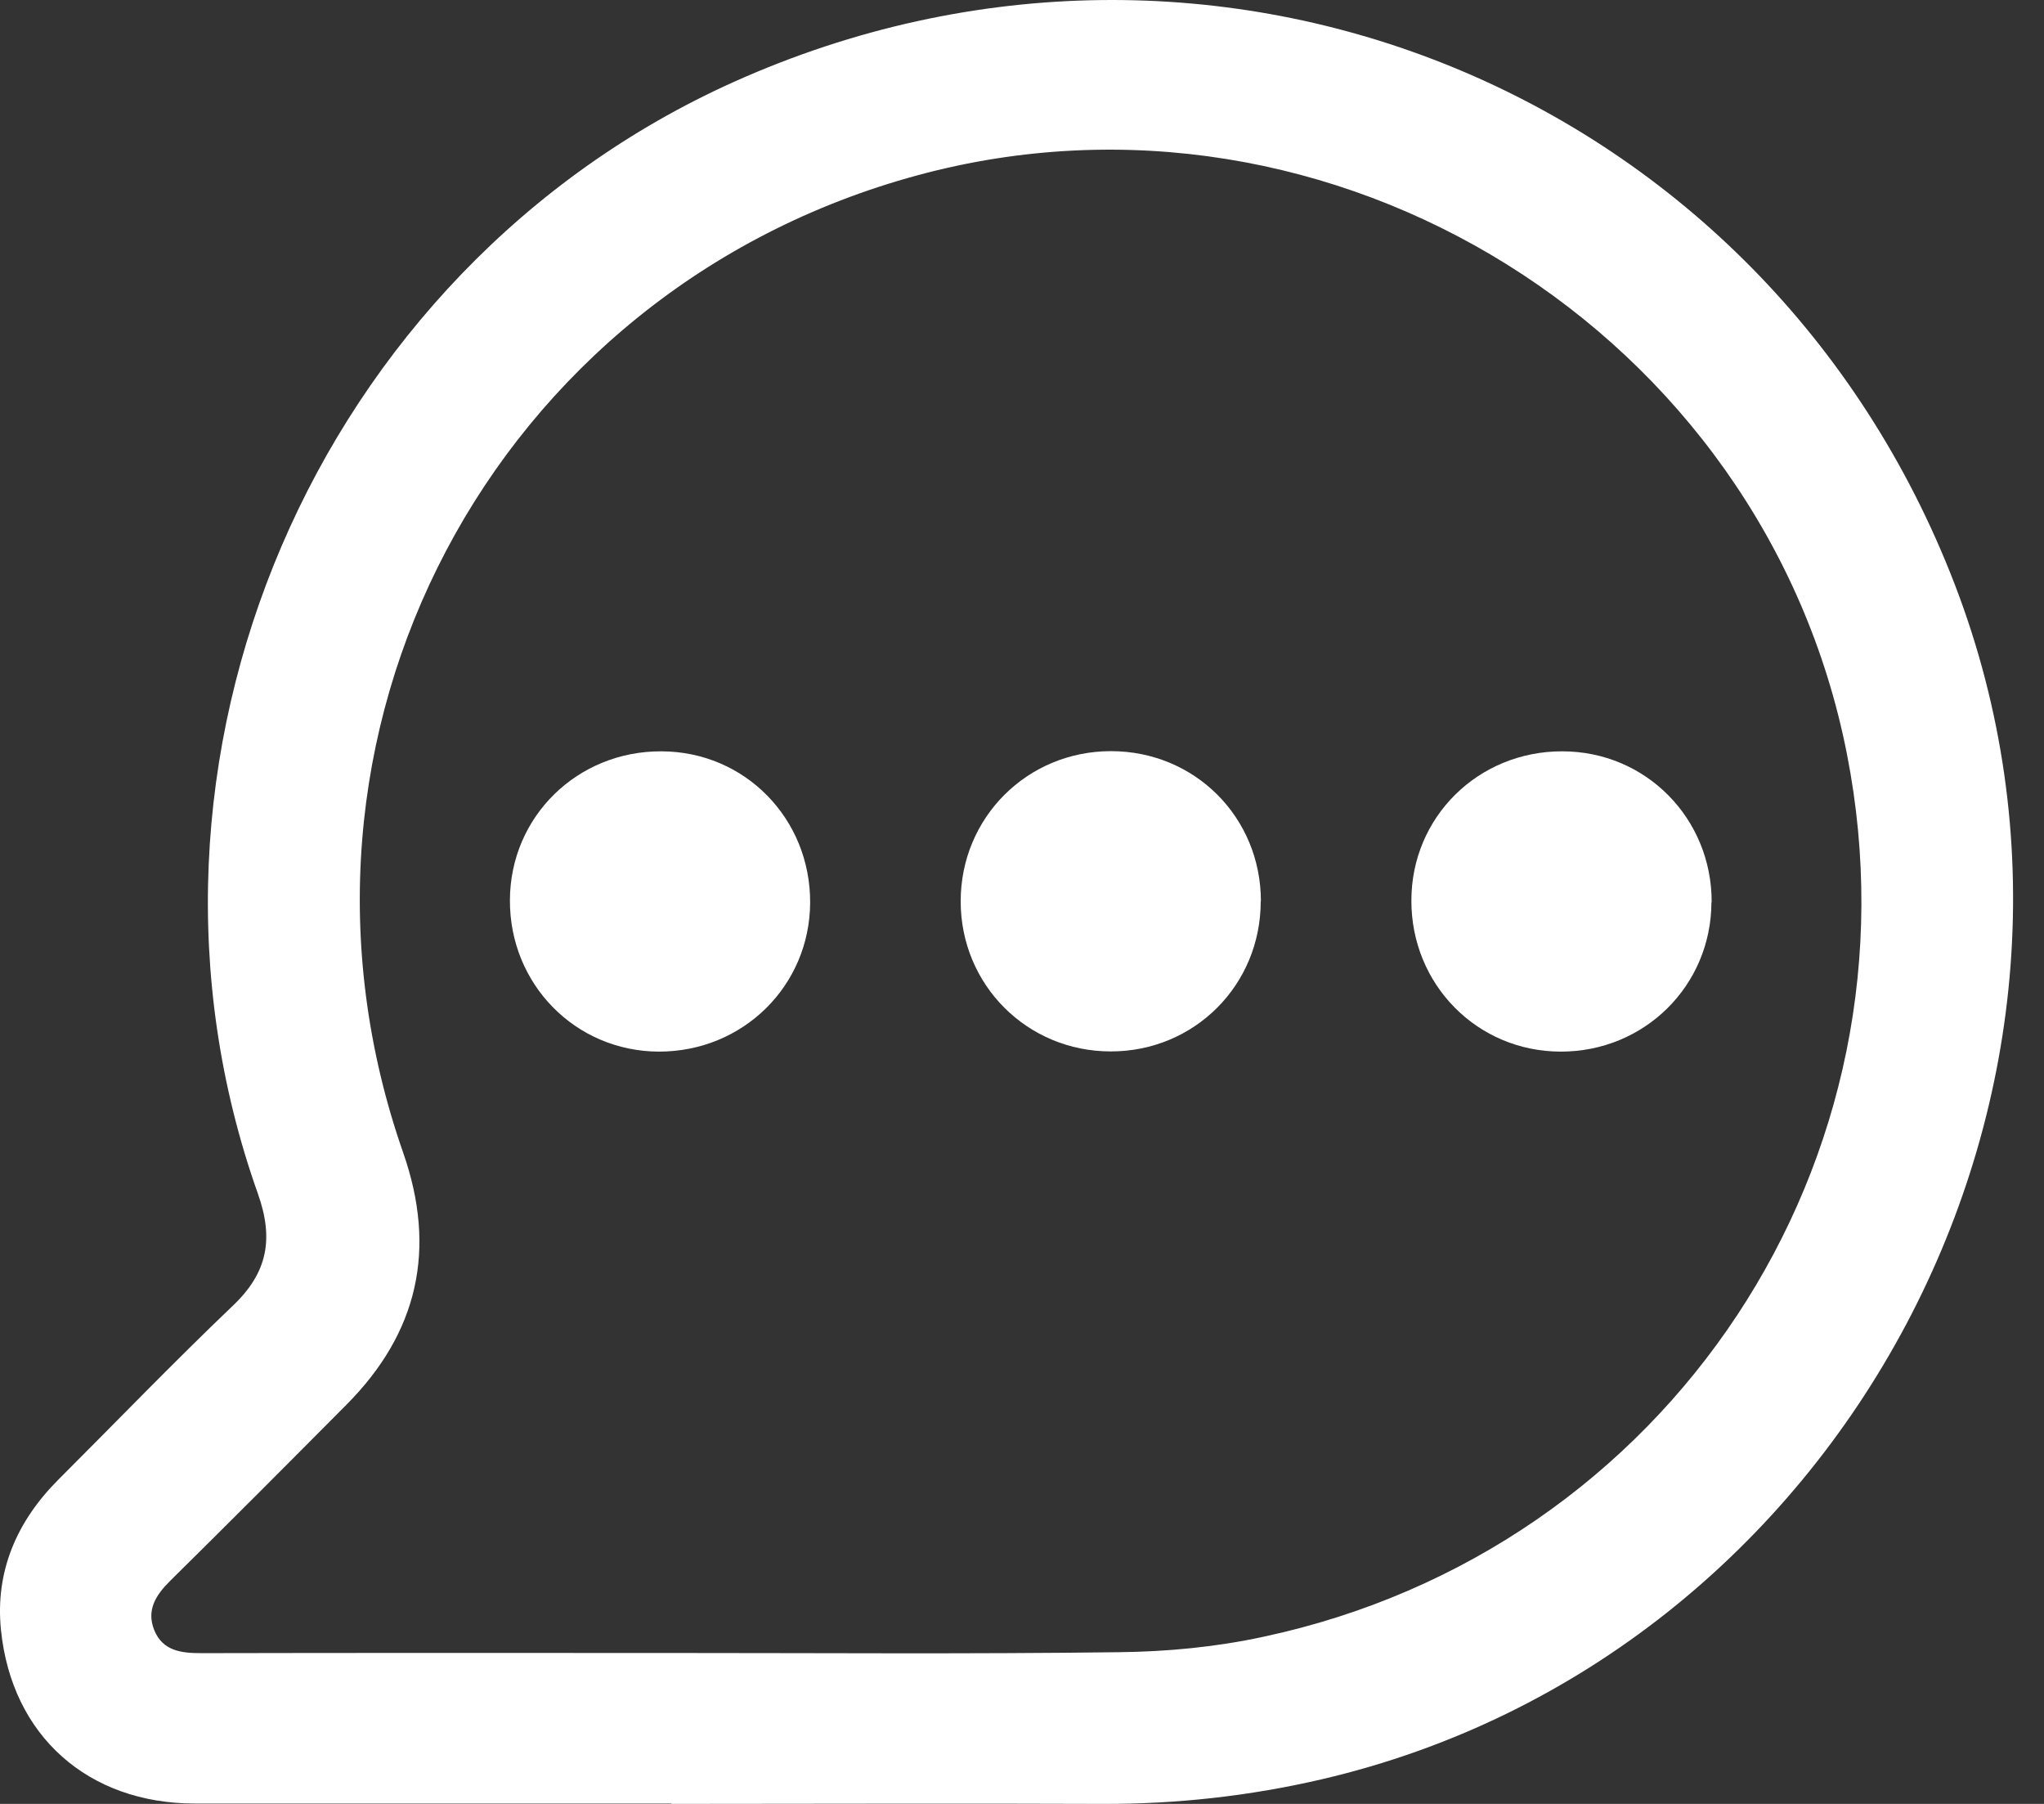
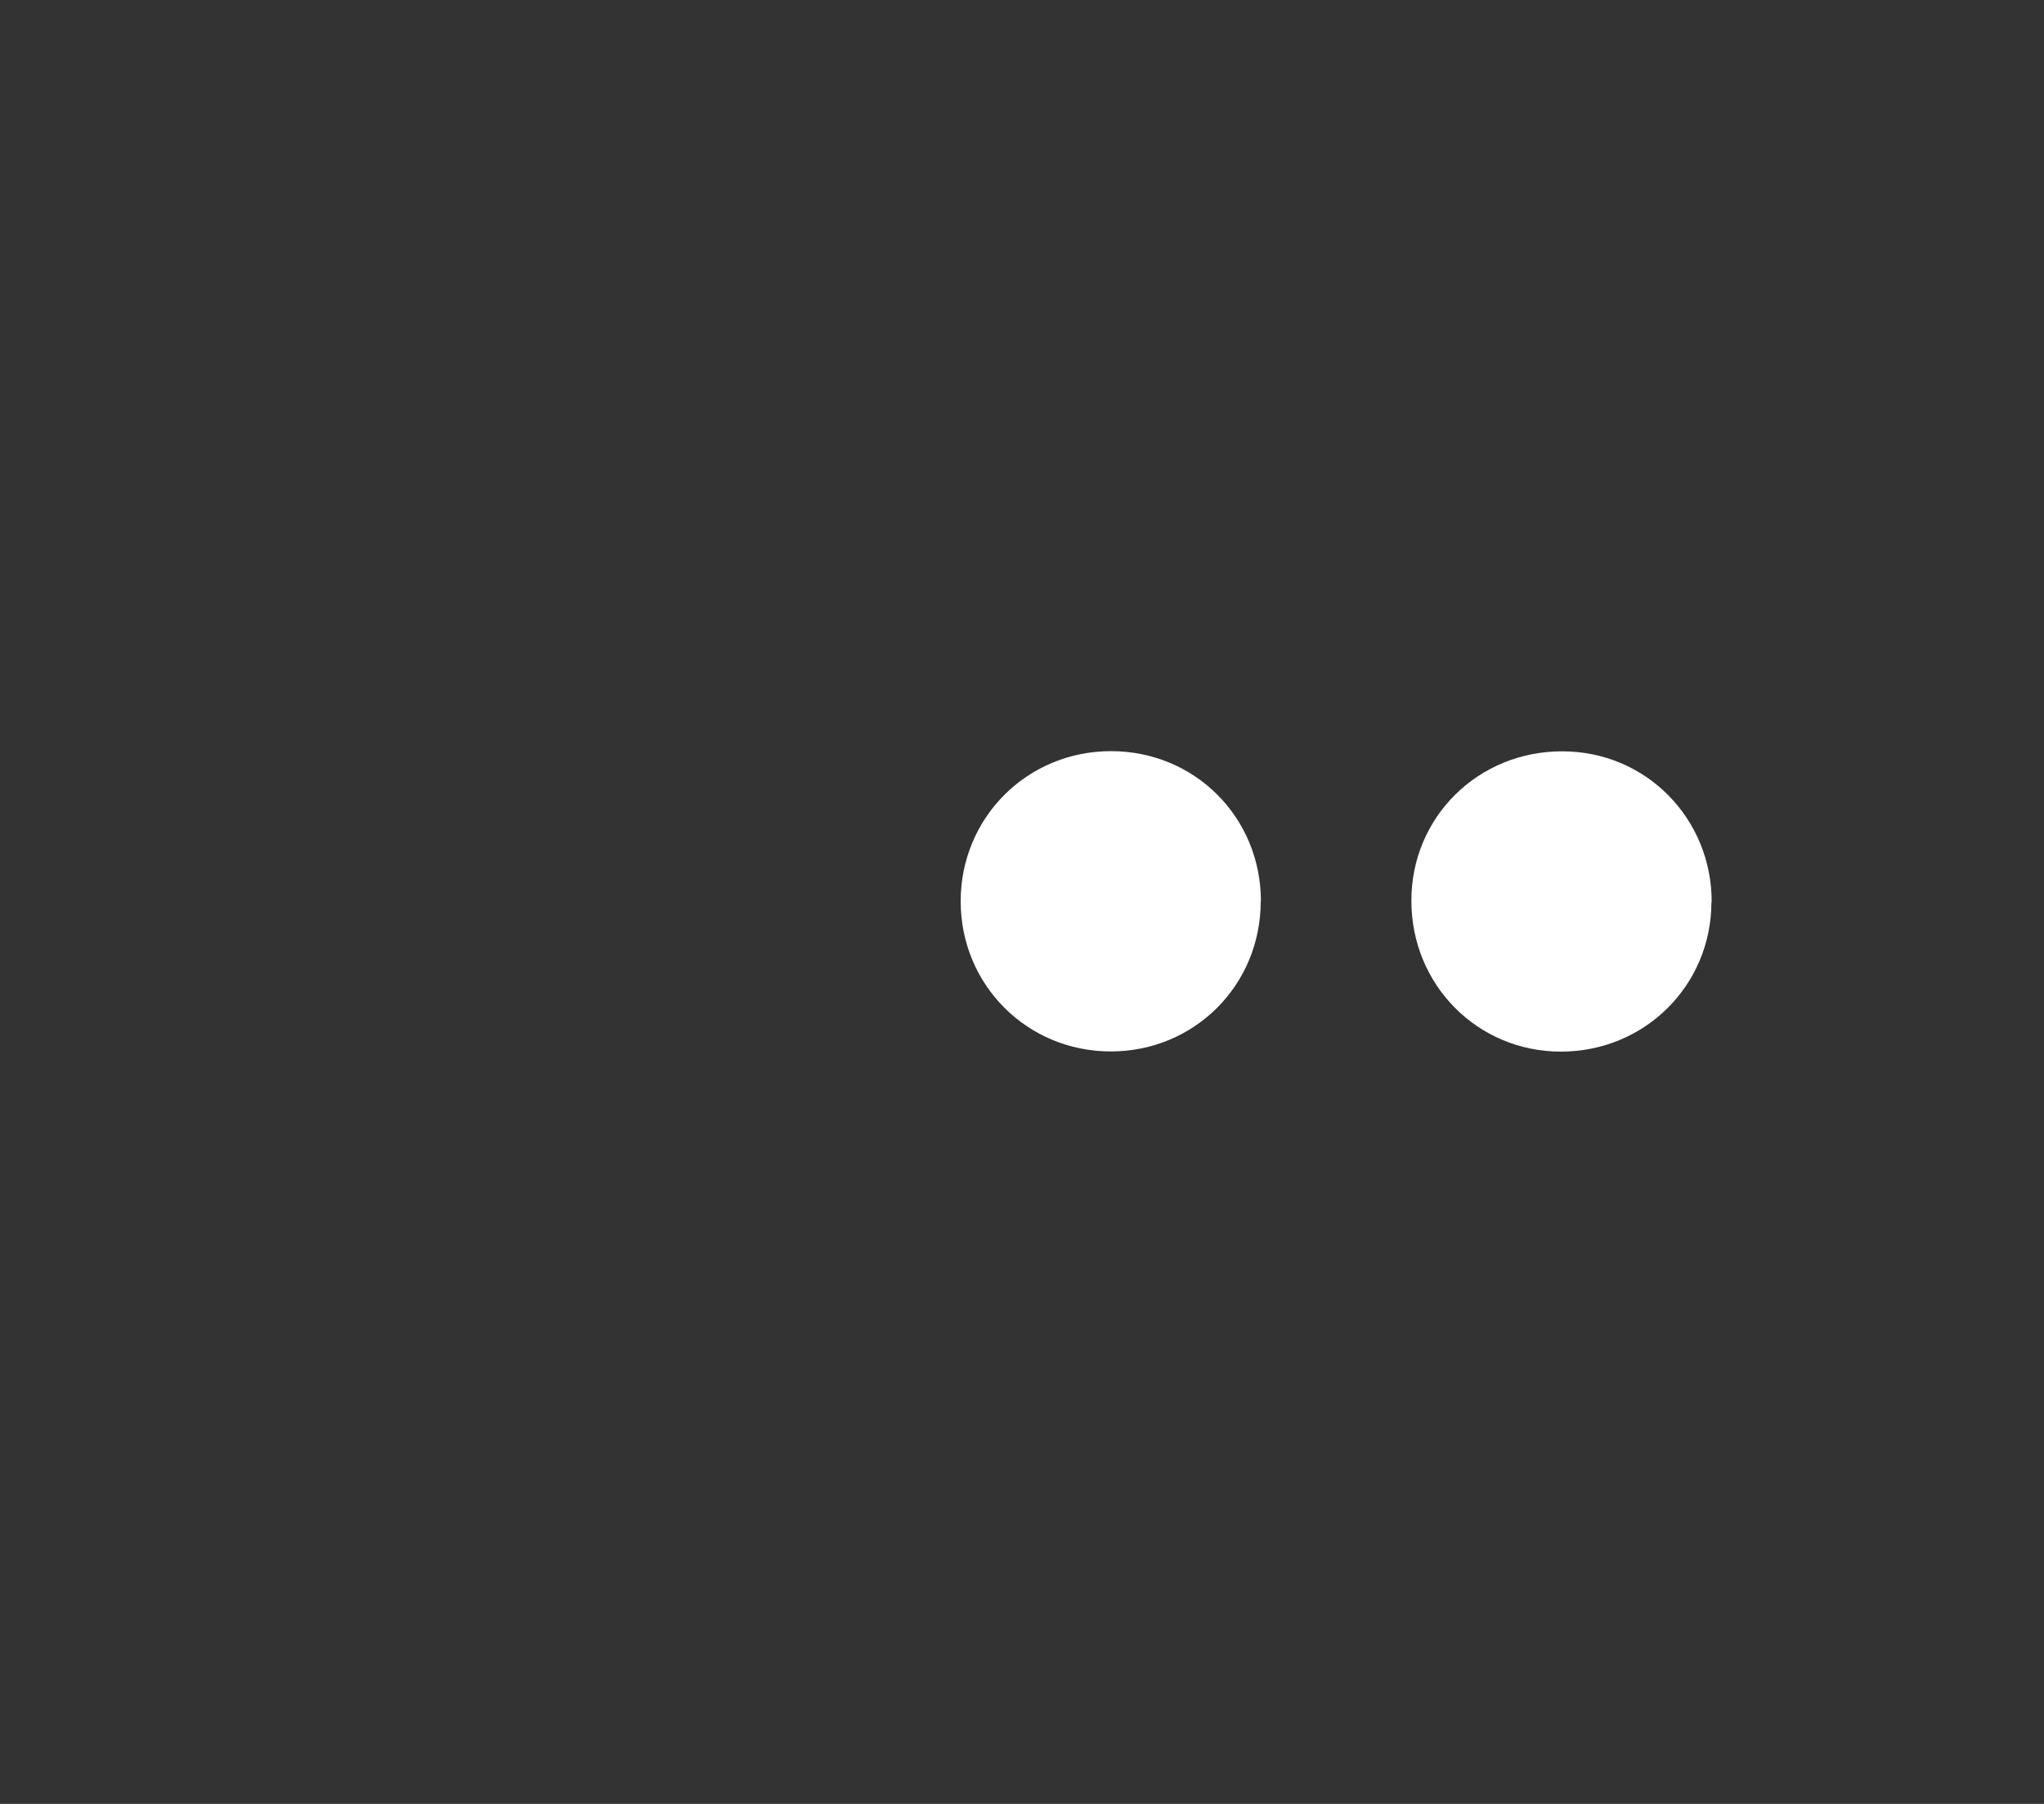
<svg xmlns="http://www.w3.org/2000/svg" width="34" height="30" viewBox="0 0 34 30" fill="none">
  <rect x="0" y="0" width="34" height="30" fill="#333333" stroke="none" />
-   <path d="M11.168 29.994C8.527 29.994 5.886 29.994 3.242 29.994C1.468 29.994 0.195 28.871 0.016 27.106C-0.083 26.131 0.281 25.297 0.972 24.606C1.938 23.641 2.887 22.656 3.875 21.713C4.451 21.166 4.556 20.603 4.291 19.855C1.736 12.671 5.25 4.486 12.207 1.362C20.213 -2.231 29.367 1.535 32.516 9.72C35.72 18.052 30.671 27.57 21.984 29.591C20.788 29.869 19.58 30.003 18.352 30C15.957 29.99 13.563 30 11.168 30V29.994ZM11.158 27.49C13.643 27.49 16.13 27.509 18.614 27.477C19.417 27.468 20.229 27.391 21.012 27.221C27.765 25.783 32.049 19.286 30.722 12.54C29.344 5.525 22.163 1.049 15.27 2.913C8.182 4.828 4.278 12.239 6.708 19.174C7.267 20.776 6.954 22.163 5.765 23.359C4.793 24.338 3.818 25.316 2.836 26.285C2.593 26.524 2.43 26.777 2.567 27.113C2.708 27.455 3.012 27.493 3.348 27.493C5.95 27.487 8.553 27.49 11.155 27.49H11.158Z" fill="white" />
-   <path d="M13.476 15.011C13.47 16.396 12.357 17.492 10.957 17.489C9.573 17.483 8.476 16.37 8.482 14.97C8.486 13.585 9.601 12.489 11.002 12.495C12.389 12.498 13.483 13.614 13.476 15.014V15.011Z" fill="white" />
  <path d="M20.971 14.989C20.971 16.383 19.868 17.486 18.477 17.486C17.086 17.486 15.98 16.38 15.98 14.989C15.98 13.598 17.086 12.492 18.48 12.492C19.874 12.492 20.974 13.592 20.974 14.989H20.971Z" fill="white" />
  <path d="M28.468 15.005C28.465 16.392 27.353 17.492 25.959 17.489C24.571 17.486 23.474 16.373 23.477 14.976C23.477 13.588 24.59 12.492 25.987 12.495C27.375 12.495 28.475 13.608 28.472 15.005H28.468Z" fill="white" />
</svg>